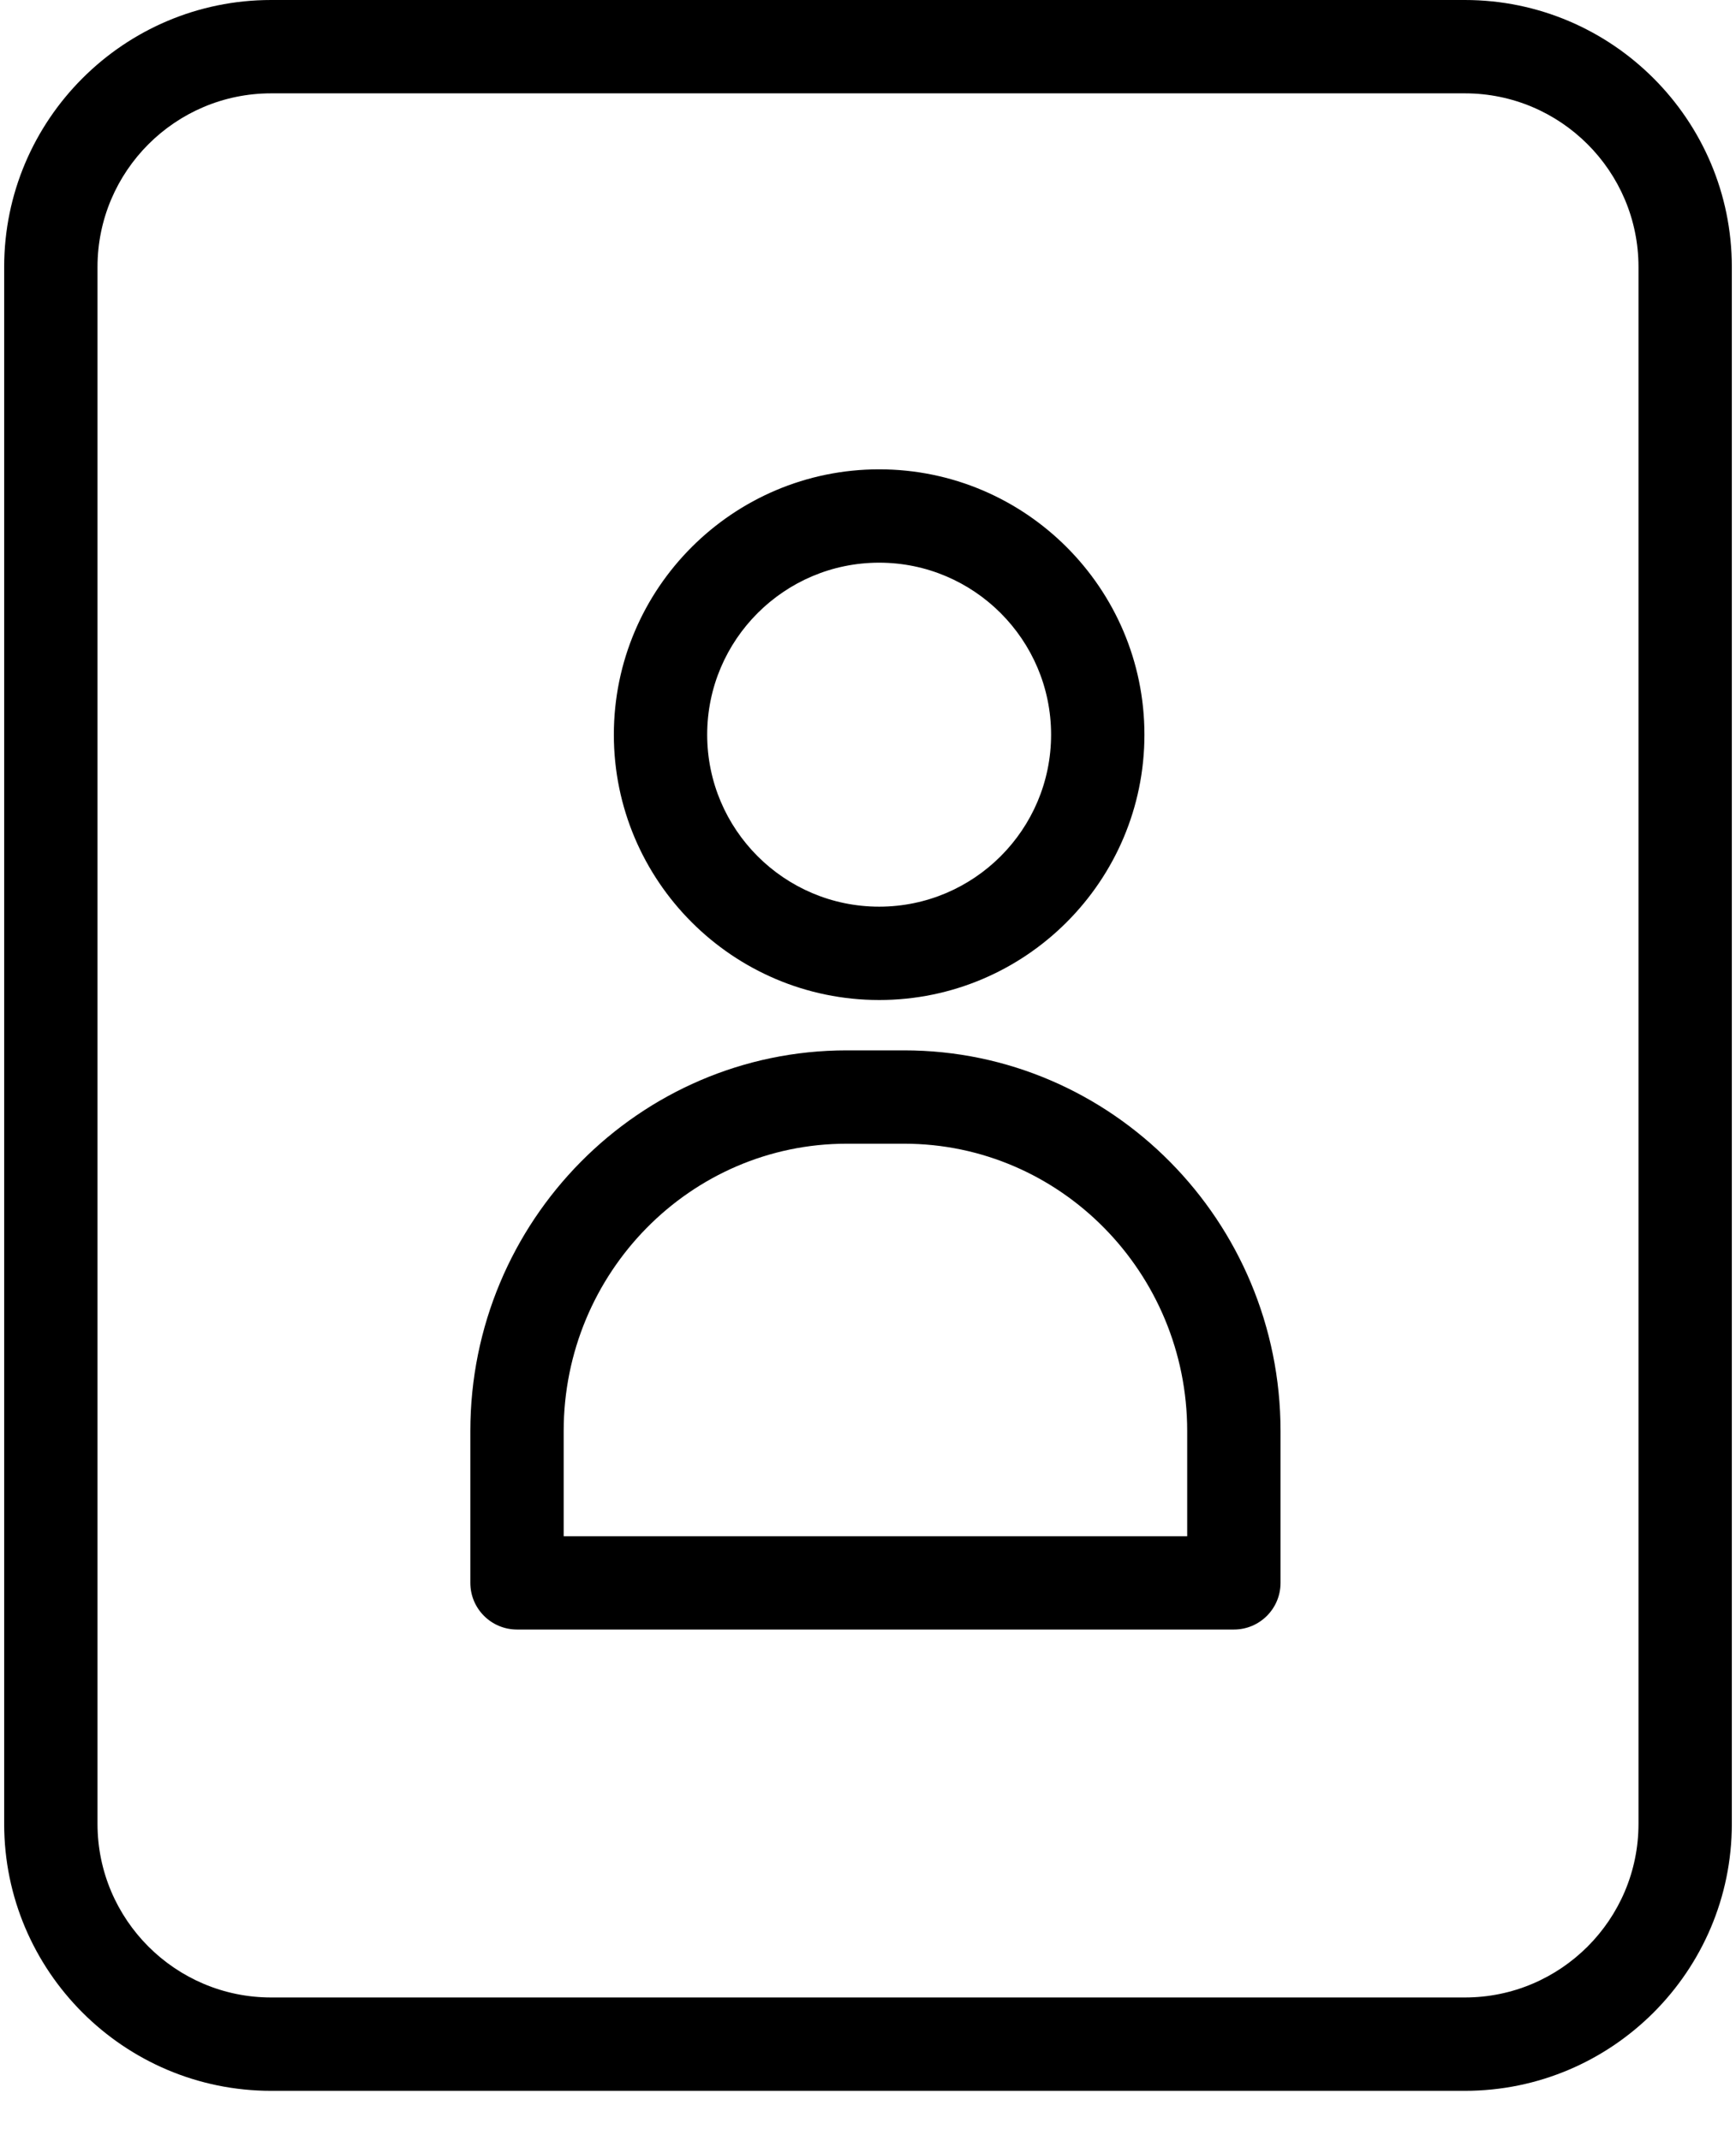
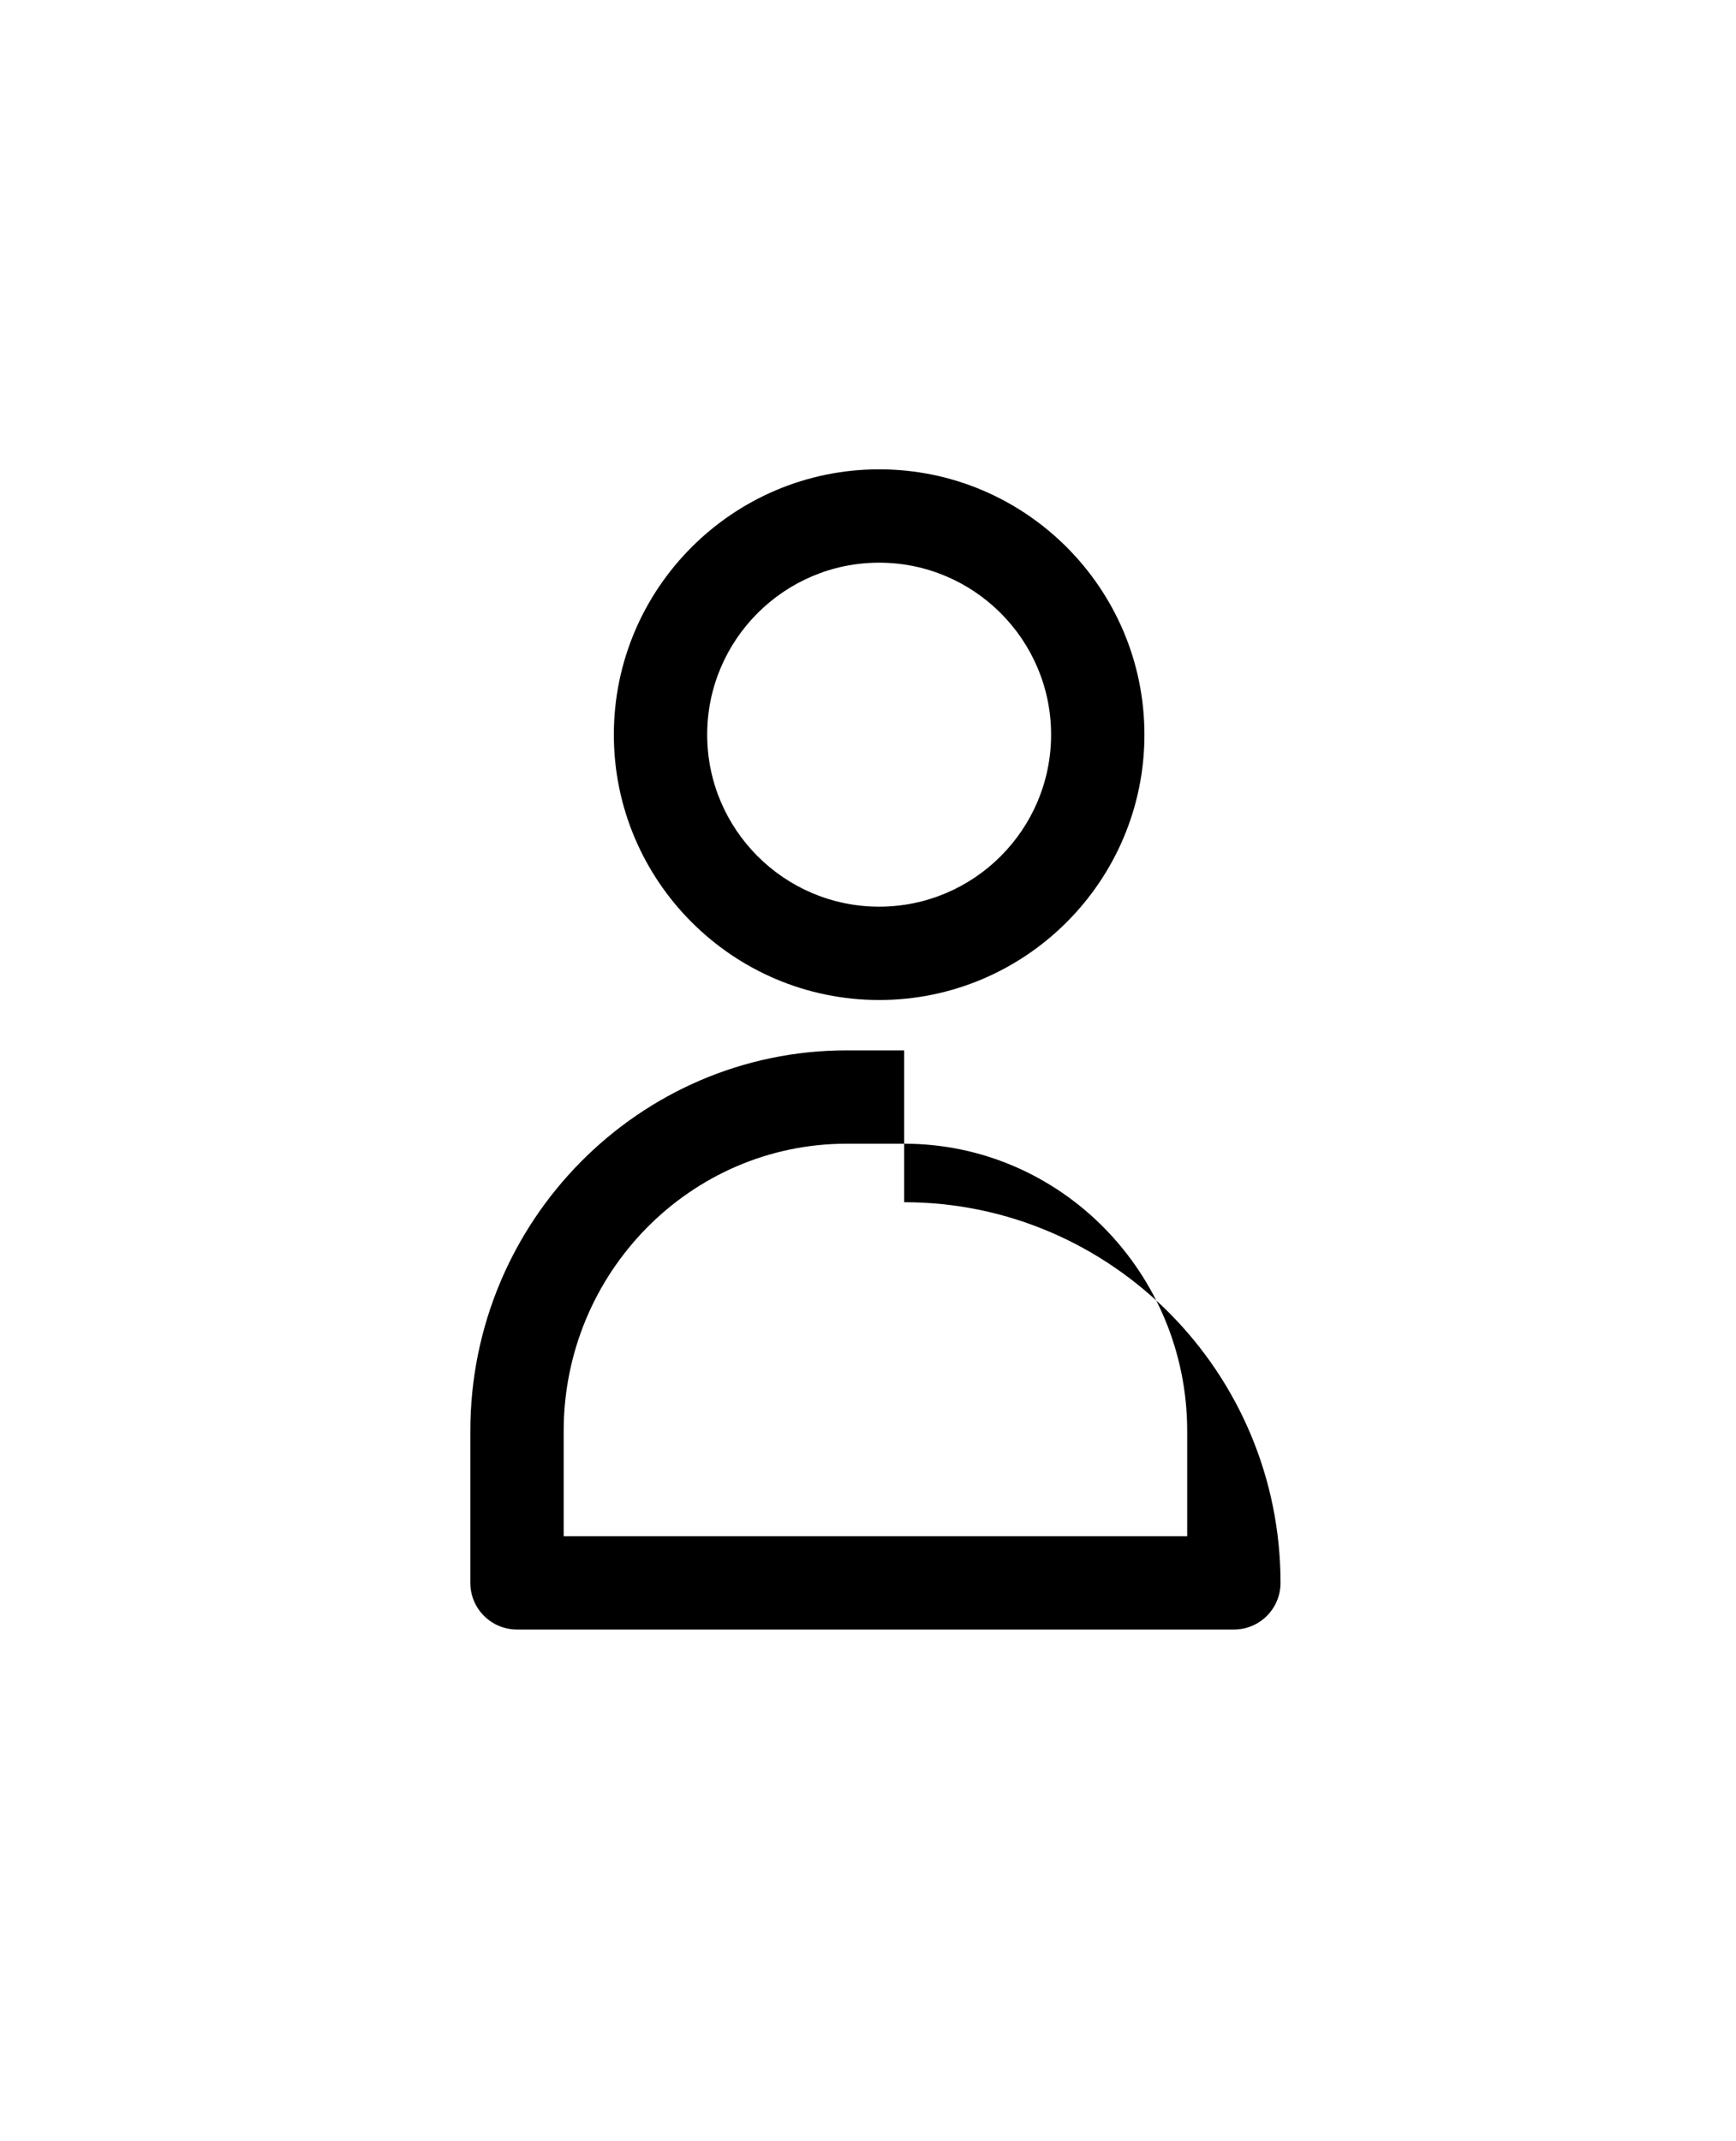
<svg xmlns="http://www.w3.org/2000/svg" width="30" height="37" viewBox="0 0 30 37">
  <g fill="none" fill-rule="evenodd">
    <g fill="#000" fill-rule="nonzero">
      <g>
        <g>
          <g>
-             <path d="M15.193 17.28c2.528 0 4.584-2.057 4.584-4.585S17.721 8.11 15.193 8.11c-2.528 0-4.585 2.057-4.585 4.585s2.057 4.585 4.585 4.585zm0-7.557c1.638 0 2.971 1.333 2.971 2.972s-1.333 2.972-2.971 2.972c-1.639 0-2.972-1.333-2.972-2.972s1.333-2.972 2.972-2.972zM15.625 18.15h-.993c-3.586 0-6.504 2.95-6.504 6.578v2.624c0 .445.361.806.807.806h12.388c.445 0 .806-.36.806-.806v-2.624c0-3.627-2.918-6.578-6.504-6.578zm4.891 8.396H9.741v-1.818c0-2.738 2.194-4.965 4.89-4.965h.994c2.697 0 4.891 2.227 4.891 4.965v1.818z" transform="translate(-369 -2584) translate(349 2560) translate(20 24)" />
-             <path d="M25.315 0H4.685C2.142 0 .072 2.07.072 4.613v26.903c0 2.543 2.07 4.613 4.613 4.613h20.63c2.544 0 4.613-2.07 4.613-4.613V4.613C29.928 2.07 27.858 0 25.315 0zm3 31.516c0 1.654-1.346 3-3 3H4.685c-1.654 0-3-1.346-3-3V4.613c0-1.654 1.346-3 3-3h20.63c1.654 0 3 1.346 3 3v26.903z" transform="translate(-369 -2584) translate(349 2560) translate(20 24)" />
+             <path d="M15.193 17.28c2.528 0 4.584-2.057 4.584-4.585S17.721 8.11 15.193 8.11c-2.528 0-4.585 2.057-4.585 4.585s2.057 4.585 4.585 4.585zm0-7.557c1.638 0 2.971 1.333 2.971 2.972s-1.333 2.972-2.971 2.972c-1.639 0-2.972-1.333-2.972-2.972s1.333-2.972 2.972-2.972zM15.625 18.15h-.993c-3.586 0-6.504 2.95-6.504 6.578v2.624c0 .445.361.806.807.806h12.388c.445 0 .806-.36.806-.806c0-3.627-2.918-6.578-6.504-6.578zm4.891 8.396H9.741v-1.818c0-2.738 2.194-4.965 4.89-4.965h.994c2.697 0 4.891 2.227 4.891 4.965v1.818z" transform="translate(-369 -2584) translate(349 2560) translate(20 24)" />
          </g>
        </g>
      </g>
    </g>
  </g>
</svg>